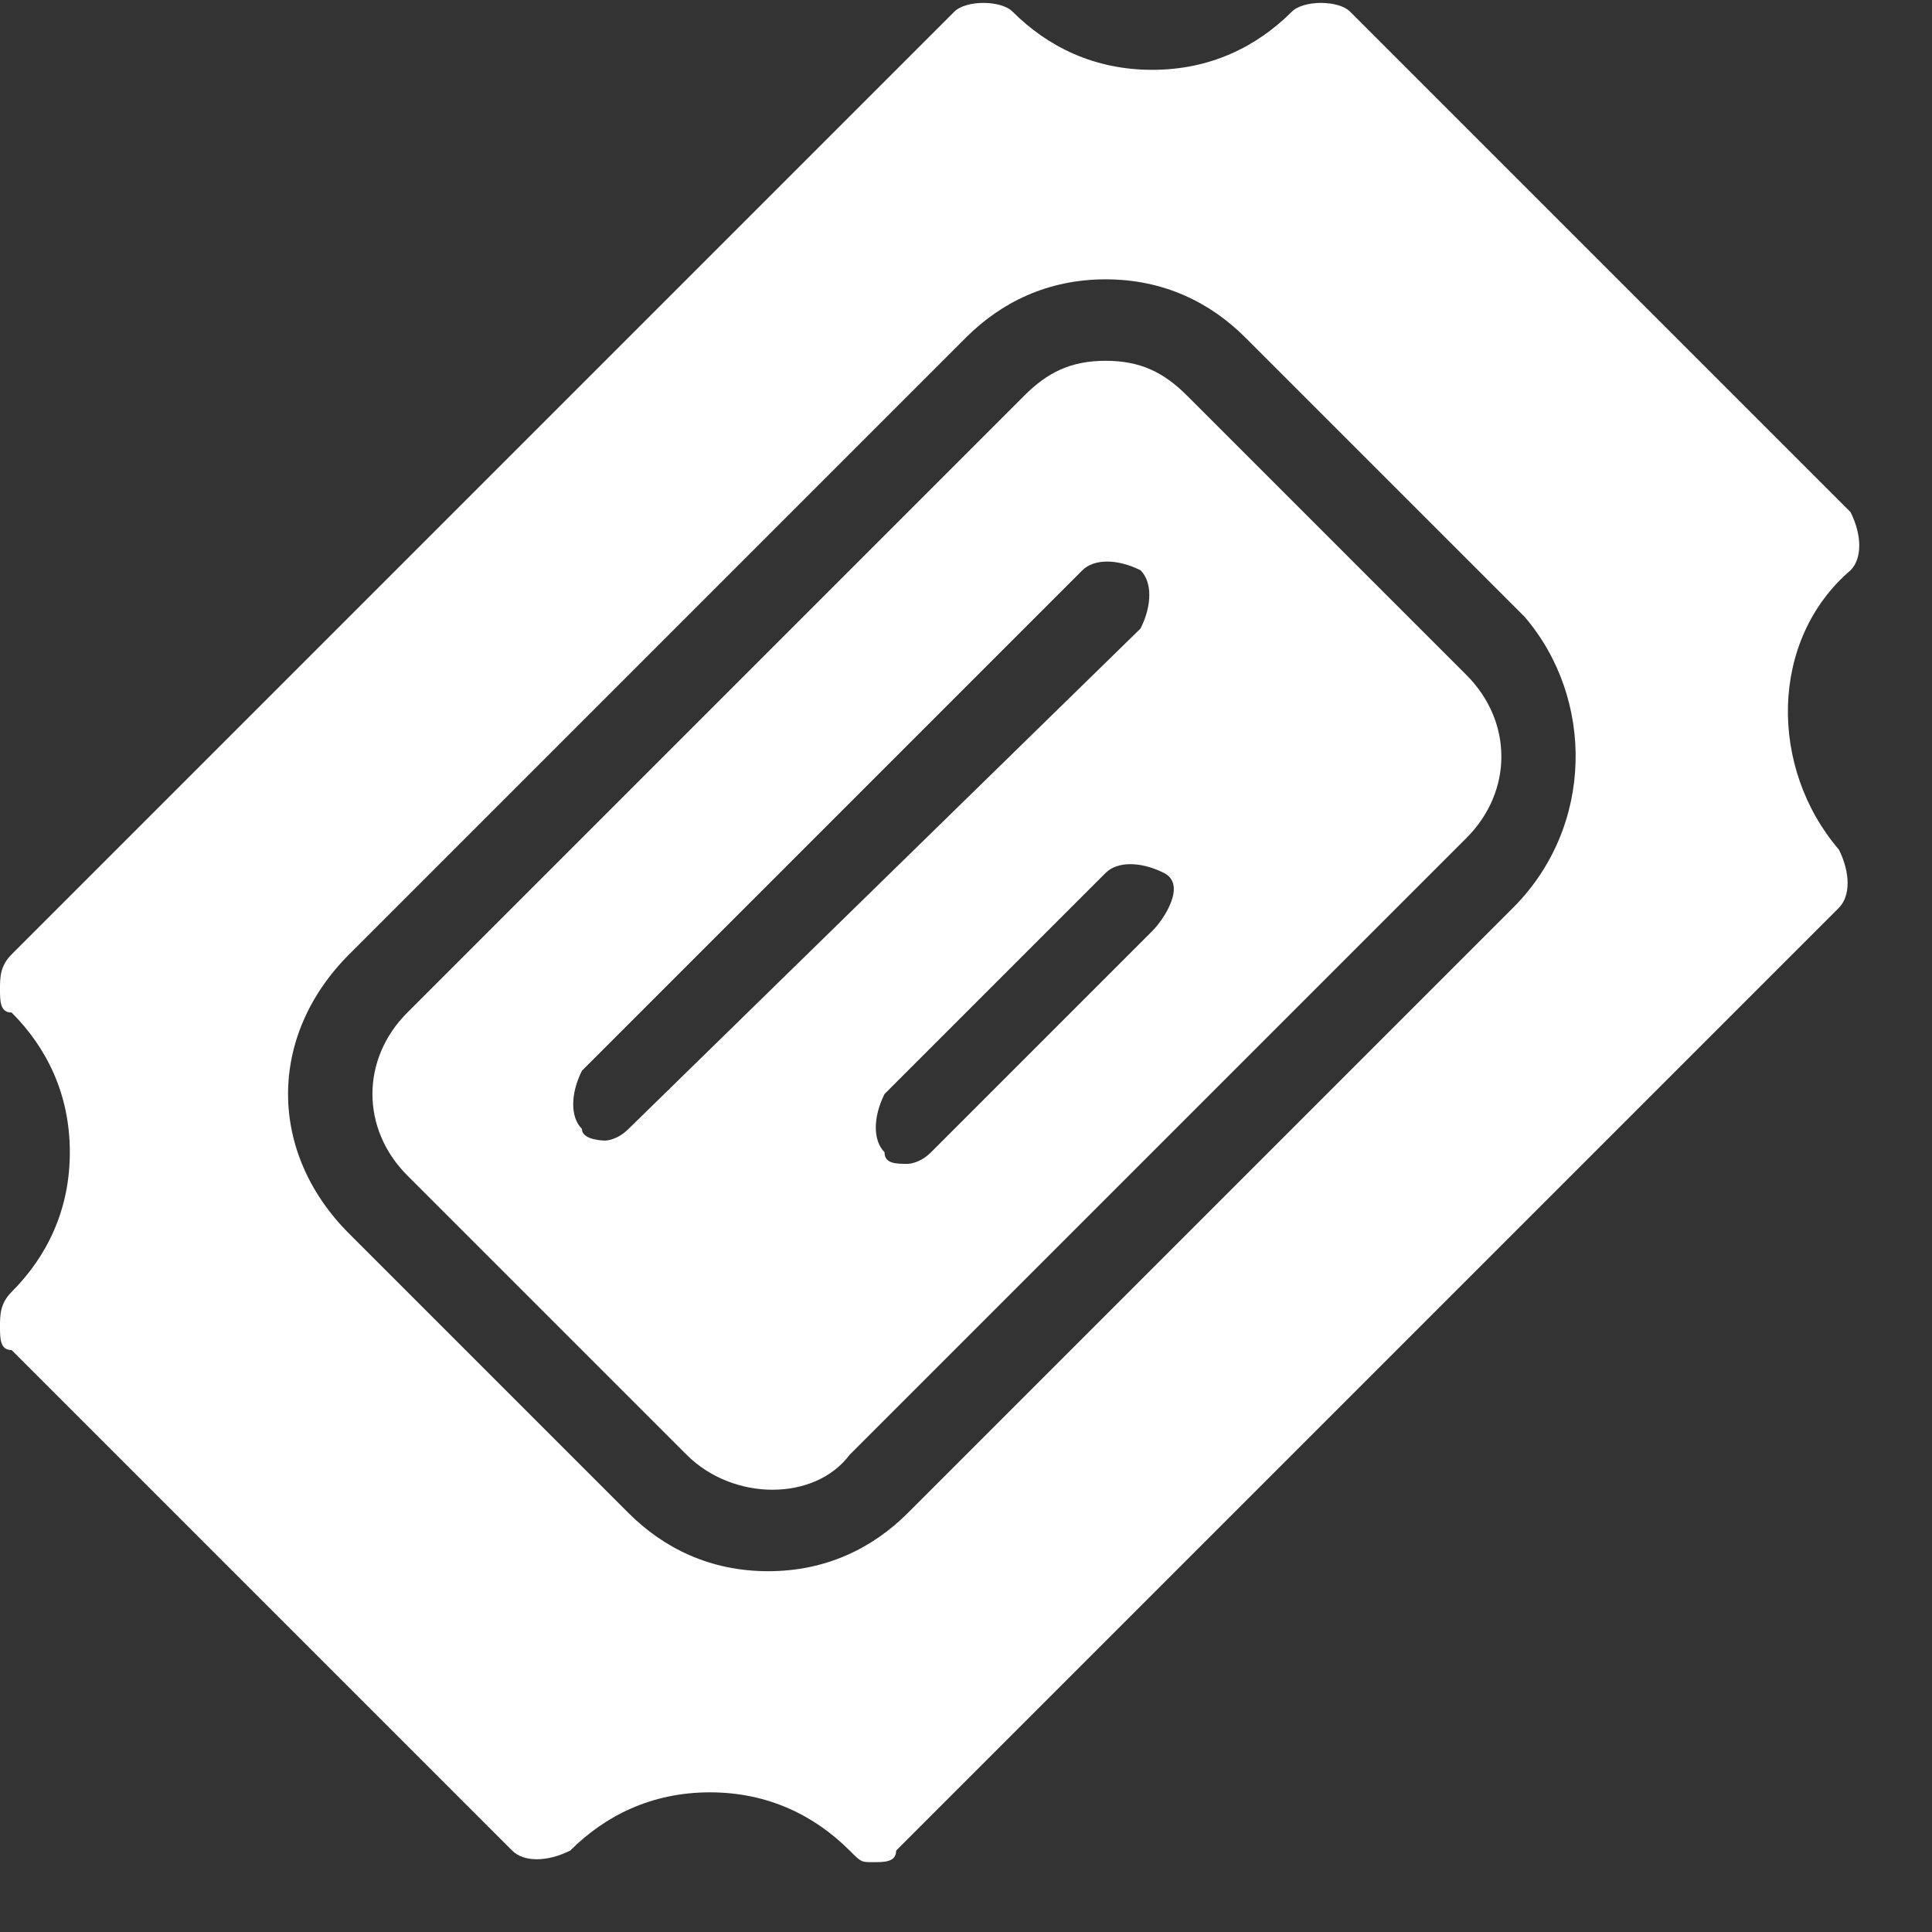
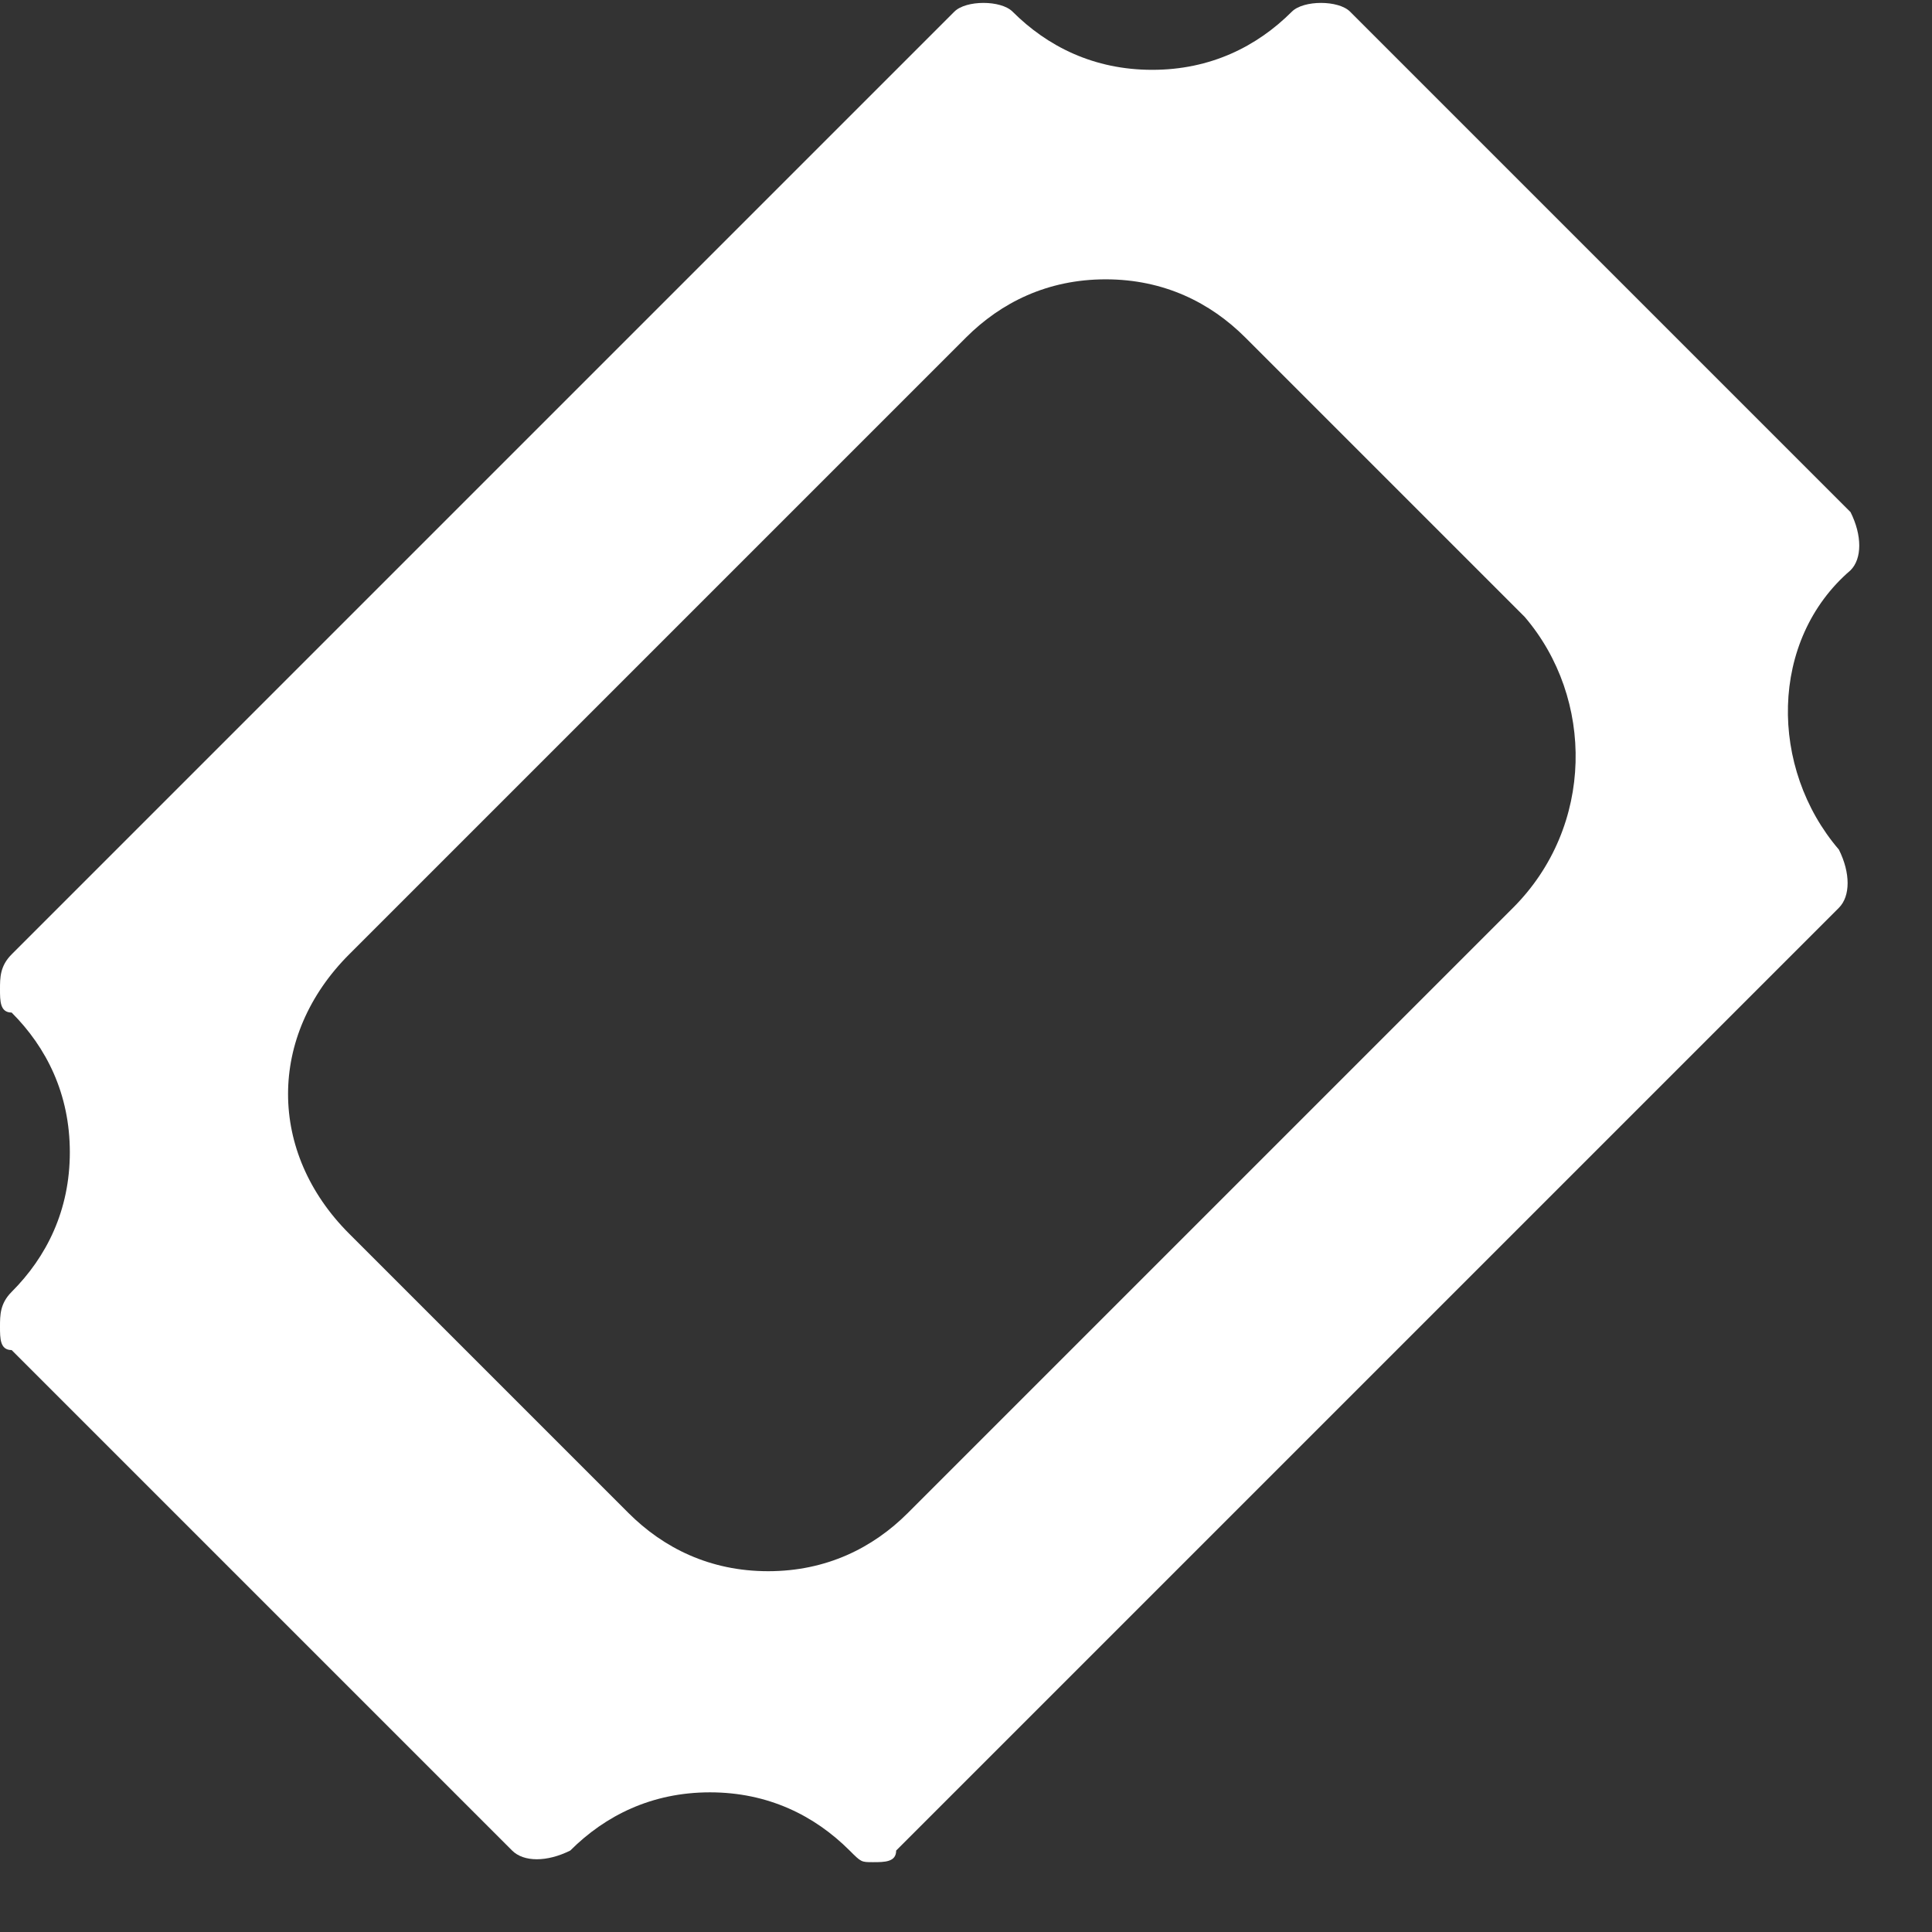
<svg xmlns="http://www.w3.org/2000/svg" version="1.1" id="Icons" x="0px" y="0px" viewBox="5 -5 16.6 16.6" style="enable-background:new 5 -5 16.6 16.6;" xml:space="preserve">
  <rect x="5" y="-5" width="16.6" height="16.6" fill="#333333" stroke="none" />
  <style type="text/css">
	.st0{fill:#FFFFFF;}
</style>
  <g>
-     <path class="st0" d="M15.2-1.6c-0.2-0.2-0.4-0.3-0.7-0.3S14-1.8,13.8-1.6L8.5,3.7c-0.4,0.4-0.4,1,0,1.4l2.4,2.4   c0.4,0.4,1.1,0.4,1.4,0l5.3-5.3c0.4-0.4,0.4-1,0-1.4L15.2-1.6z M10.4,4.7c-0.1,0.1-0.2,0.1-0.2,0.1S10,4.8,10,4.7   c-0.1-0.1-0.1-0.3,0-0.5l4.3-4.3c0.1-0.1,0.3-0.1,0.5,0c0.1,0.1,0.1,0.3,0,0.5L10.4,4.7z M14.9,3L13,4.9C12.9,5,12.8,5,12.8,5   c-0.1,0-0.2,0-0.2-0.1c-0.1-0.1-0.1-0.3,0-0.5l1.9-1.9c0.1-0.1,0.3-0.1,0.5,0S15,2.9,14.9,3z" />
    <path class="st0" d="M20.9-0.1c0.1-0.1,0.1-0.3,0-0.5l-4.3-4.3c-0.1-0.1-0.4-0.1-0.5,0c-0.3,0.3-0.7,0.5-1.2,0.5S14-4.6,13.7-4.9   c-0.1-0.1-0.4-0.1-0.5,0L5.1,3.2C5,3.3,5,3.4,5,3.5s0,0.2,0.1,0.2C5.4,4,5.6,4.4,5.6,4.9S5.4,5.8,5.1,6.1C5,6.2,5,6.3,5,6.4   s0,0.2,0.1,0.2l4.3,4.3c0.1,0.1,0.3,0.1,0.5,0c0.3-0.3,0.7-0.5,1.2-0.5s0.9,0.2,1.2,0.5c0.1,0.1,0.1,0.1,0.2,0.1s0.2,0,0.2-0.1   l8.1-8.1c0.1-0.1,0.1-0.3,0-0.5C20.2,1.6,20.2,0.5,20.9-0.1z M18,2.8L12.8,8c-0.3,0.3-0.7,0.5-1.2,0.5S10.7,8.3,10.4,8L8,5.6   C7.3,4.9,7.3,3.9,8,3.2l5.3-5.3c0.3-0.3,0.7-0.5,1.2-0.5s0.9,0.2,1.2,0.5l2.4,2.4C18.7,1,18.7,2.1,18,2.8z" />
  </g>
</svg>